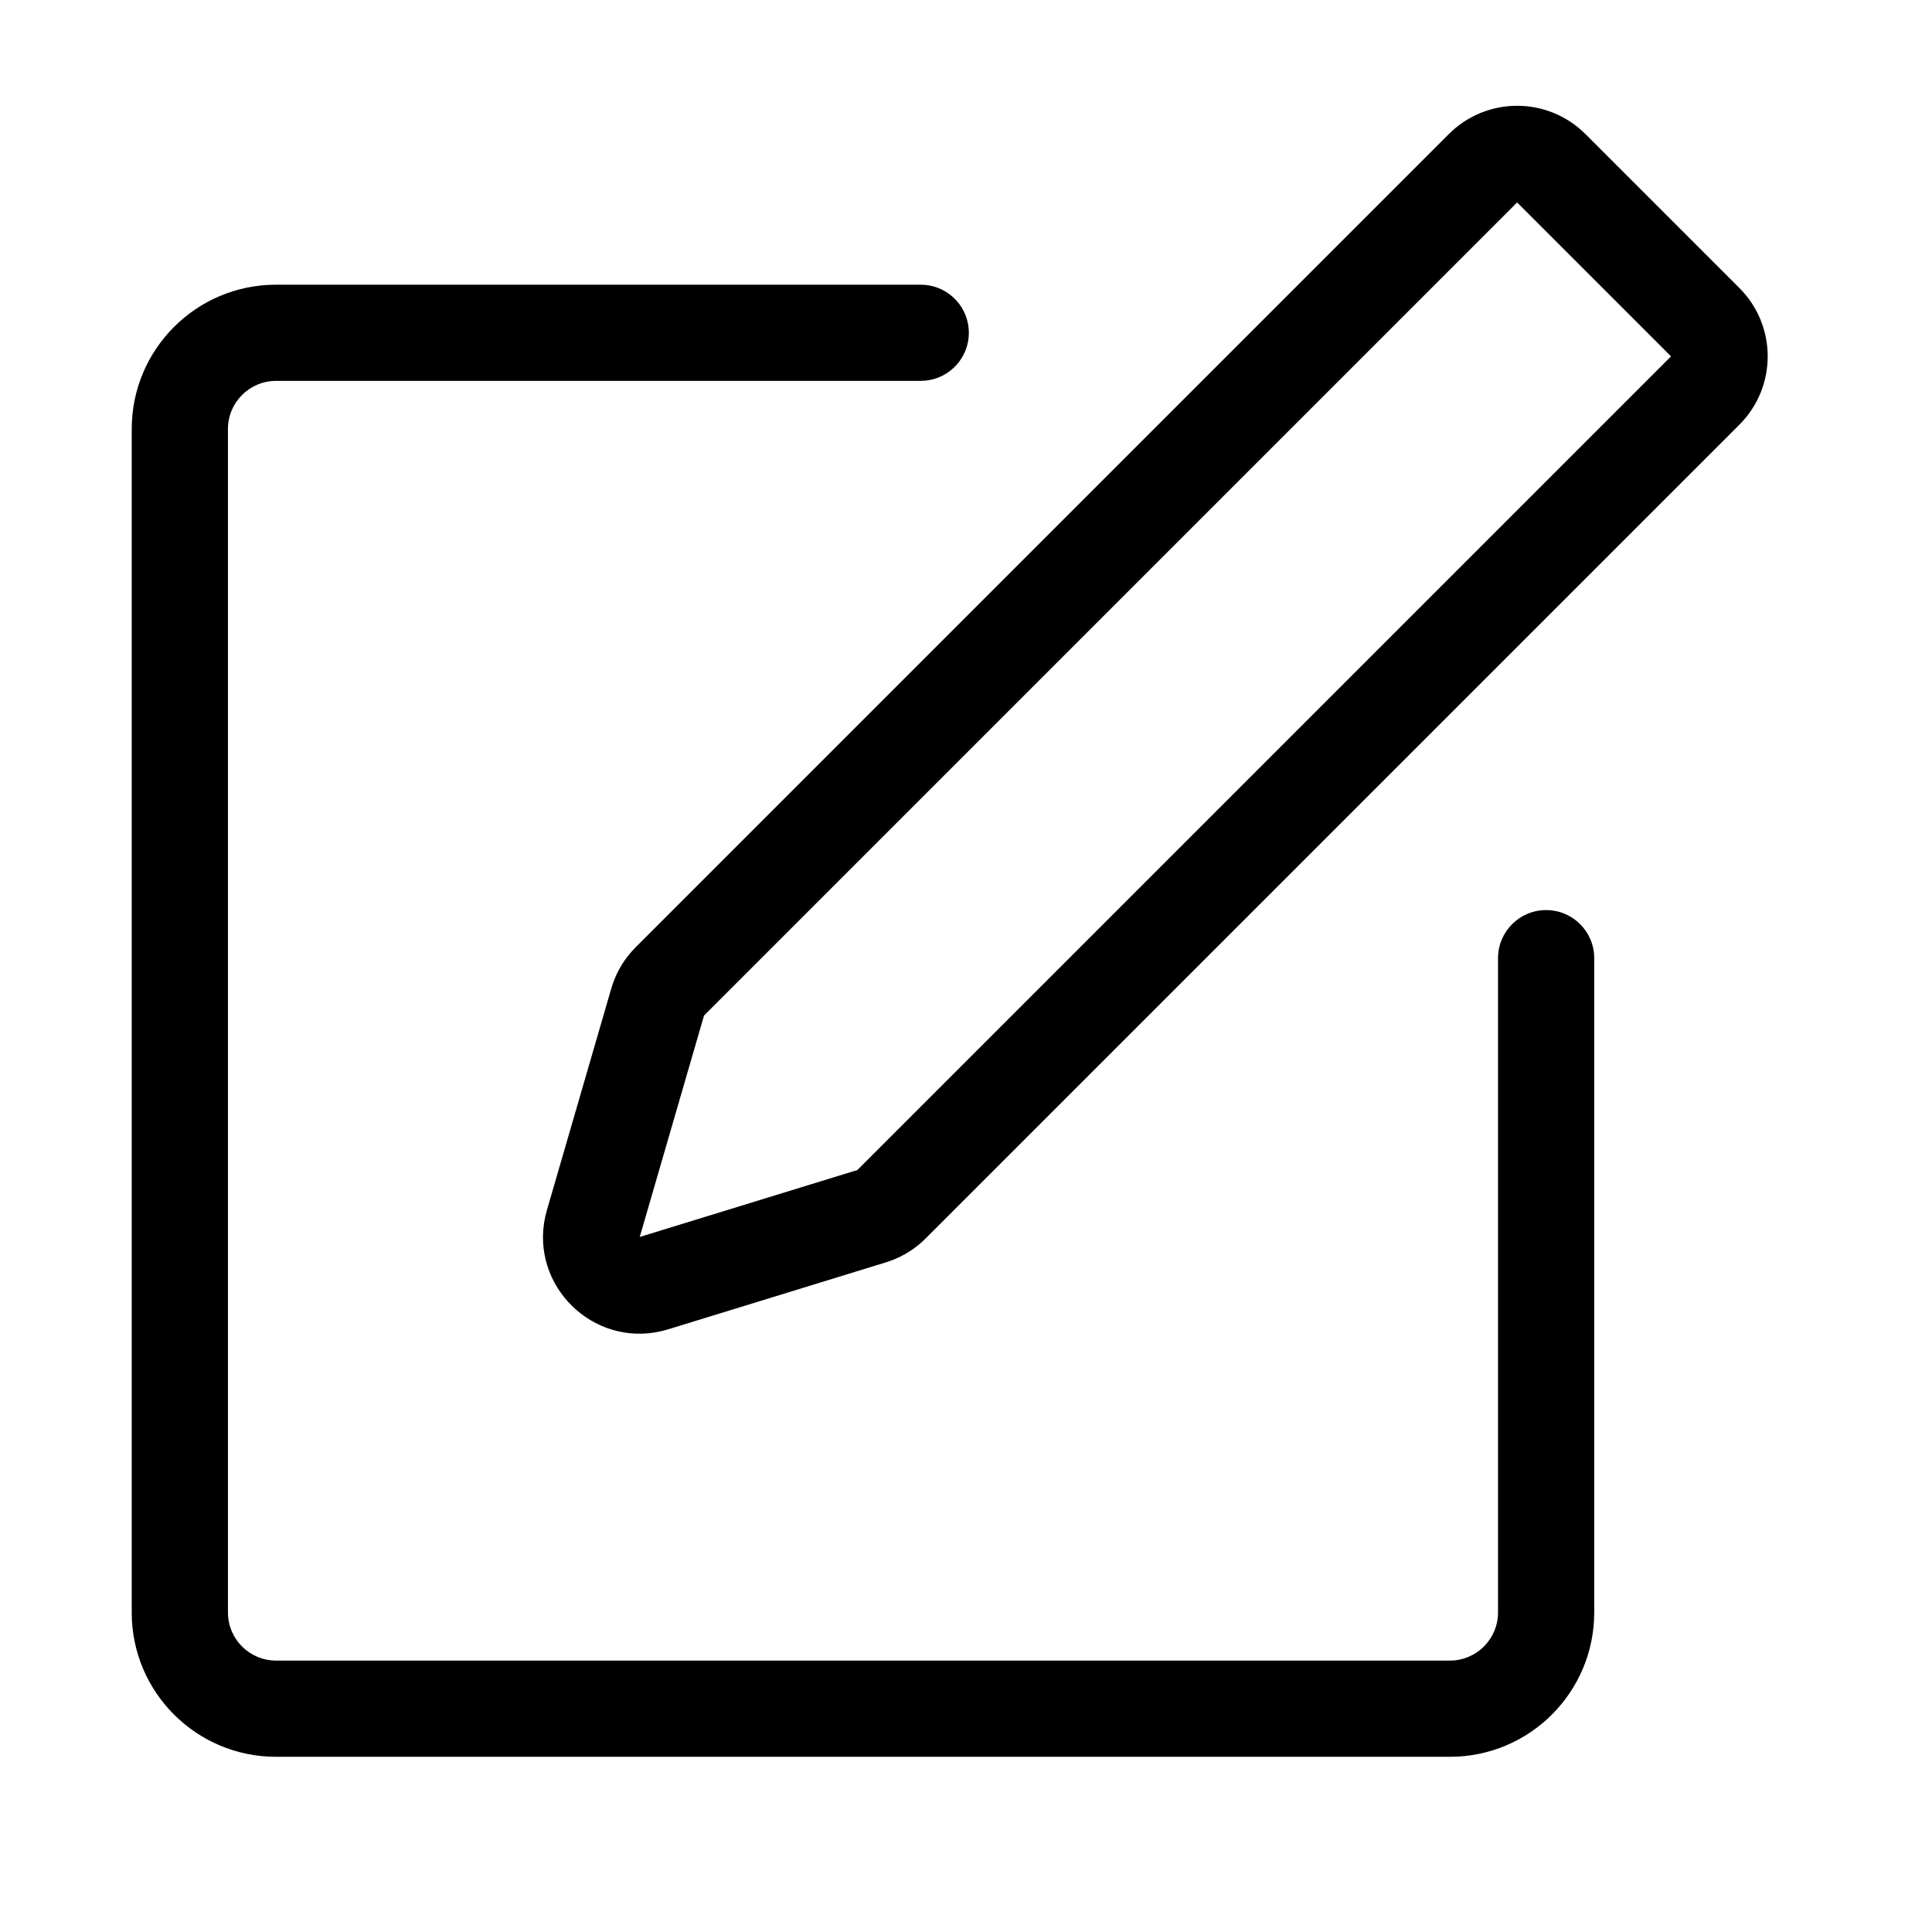
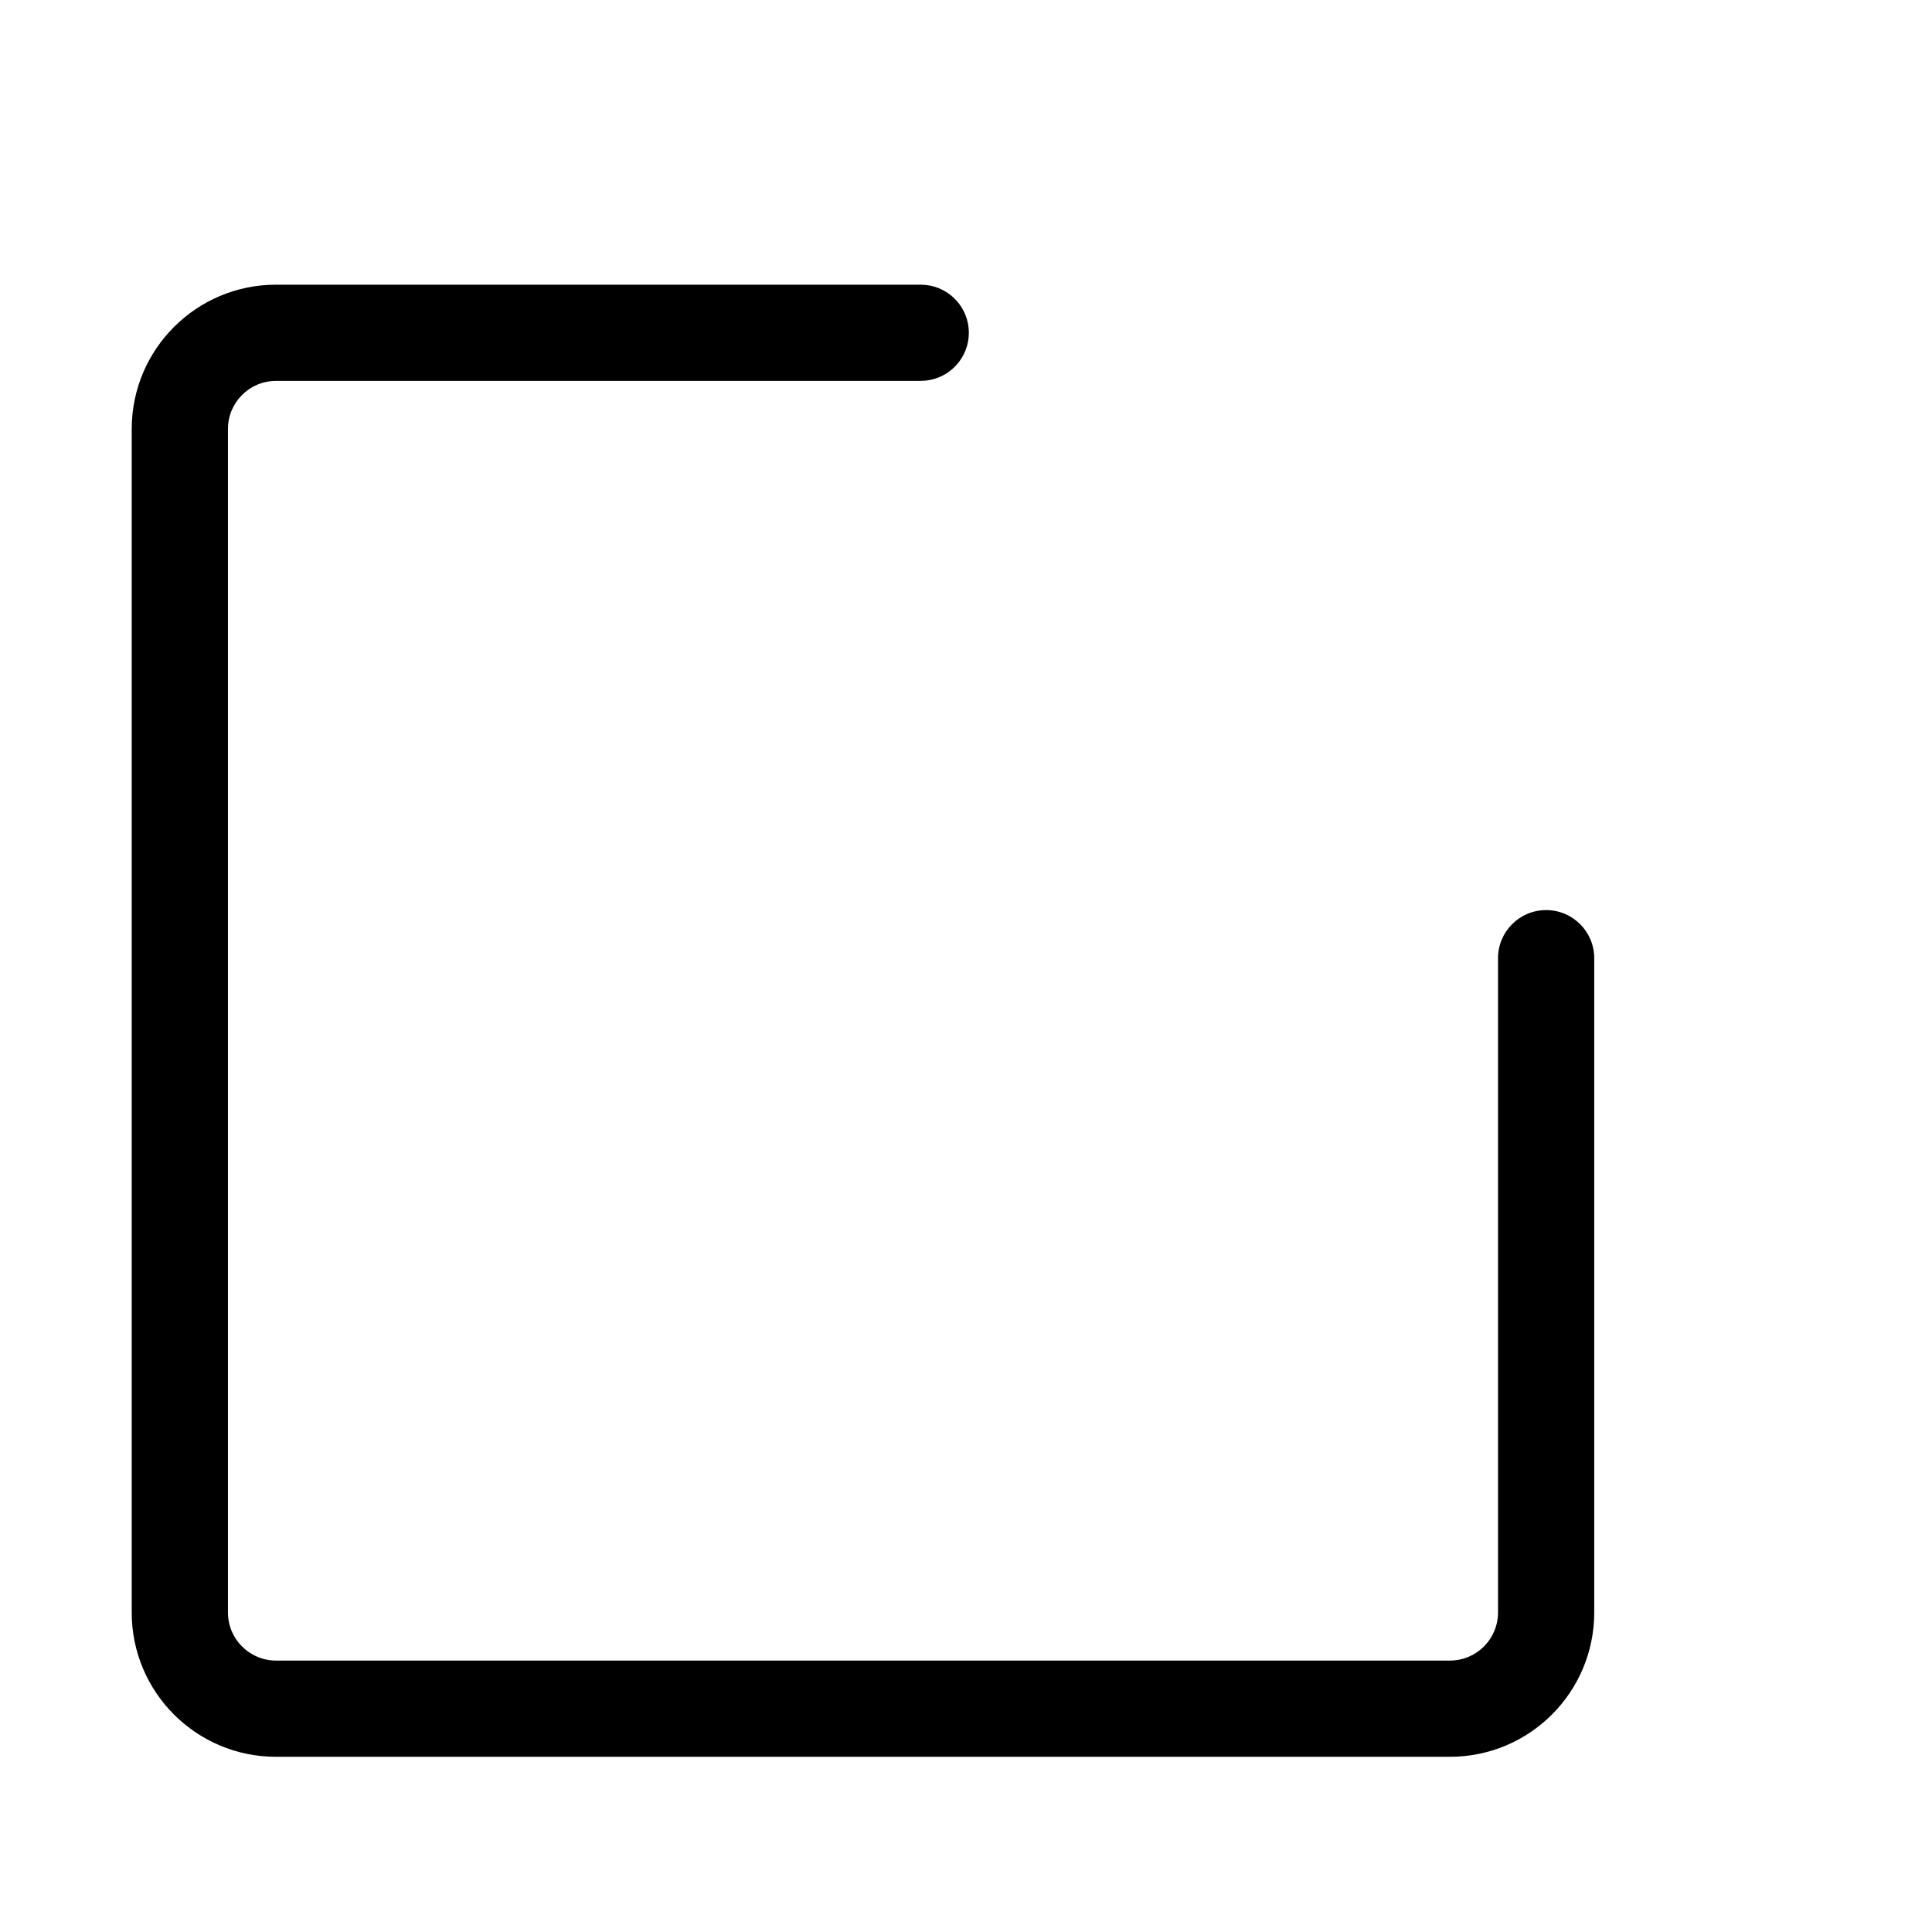
<svg xmlns="http://www.w3.org/2000/svg" fill="none" height="88" viewBox="0 0 88 88" width="88">
  <g fill="#000">
-     <path d="m69.103 9.221-37.035 37.035-2.929 10.086 9.914-3.049 37.06-37.06zm-26.937 47.184-.195.185c-.469.415-1.022.726-1.623.91l-9.914 3.049-.314.084c-3.123.726-5.965-2.071-5.287-5.205l.08-.314 2.929-10.086c.181-.623.497-1.197.924-1.683l.19-.202 37.035-37.035c1.719-1.719 4.506-1.719 6.225 0l7.011 7.011c1.719 1.719 1.719 4.506 0 6.225z" />
    <path d="m6 73.447v-53.906c0-3.631 2.943-6.574 6.574-6.574h29.364l.224.012c1.105.112 1.968 1.045 1.968 2.179s-.863 2.067-1.968 2.179l-.224.012h-29.364c-1.21 0-2.191.981-2.191 2.191v53.906c0 1.21.981 2.191 2.191 2.191h53.468c1.21-0 2.191-.981 2.191-2.191v-29.802c0-1.21.981-2.191 2.191-2.191 1.21 0 2.191.981 2.191 2.191v29.802c-0 3.63-2.943 6.574-6.574 6.574h-53.468c-3.631 0-6.574-2.943-6.574-6.574z" />
  </g>
</svg>